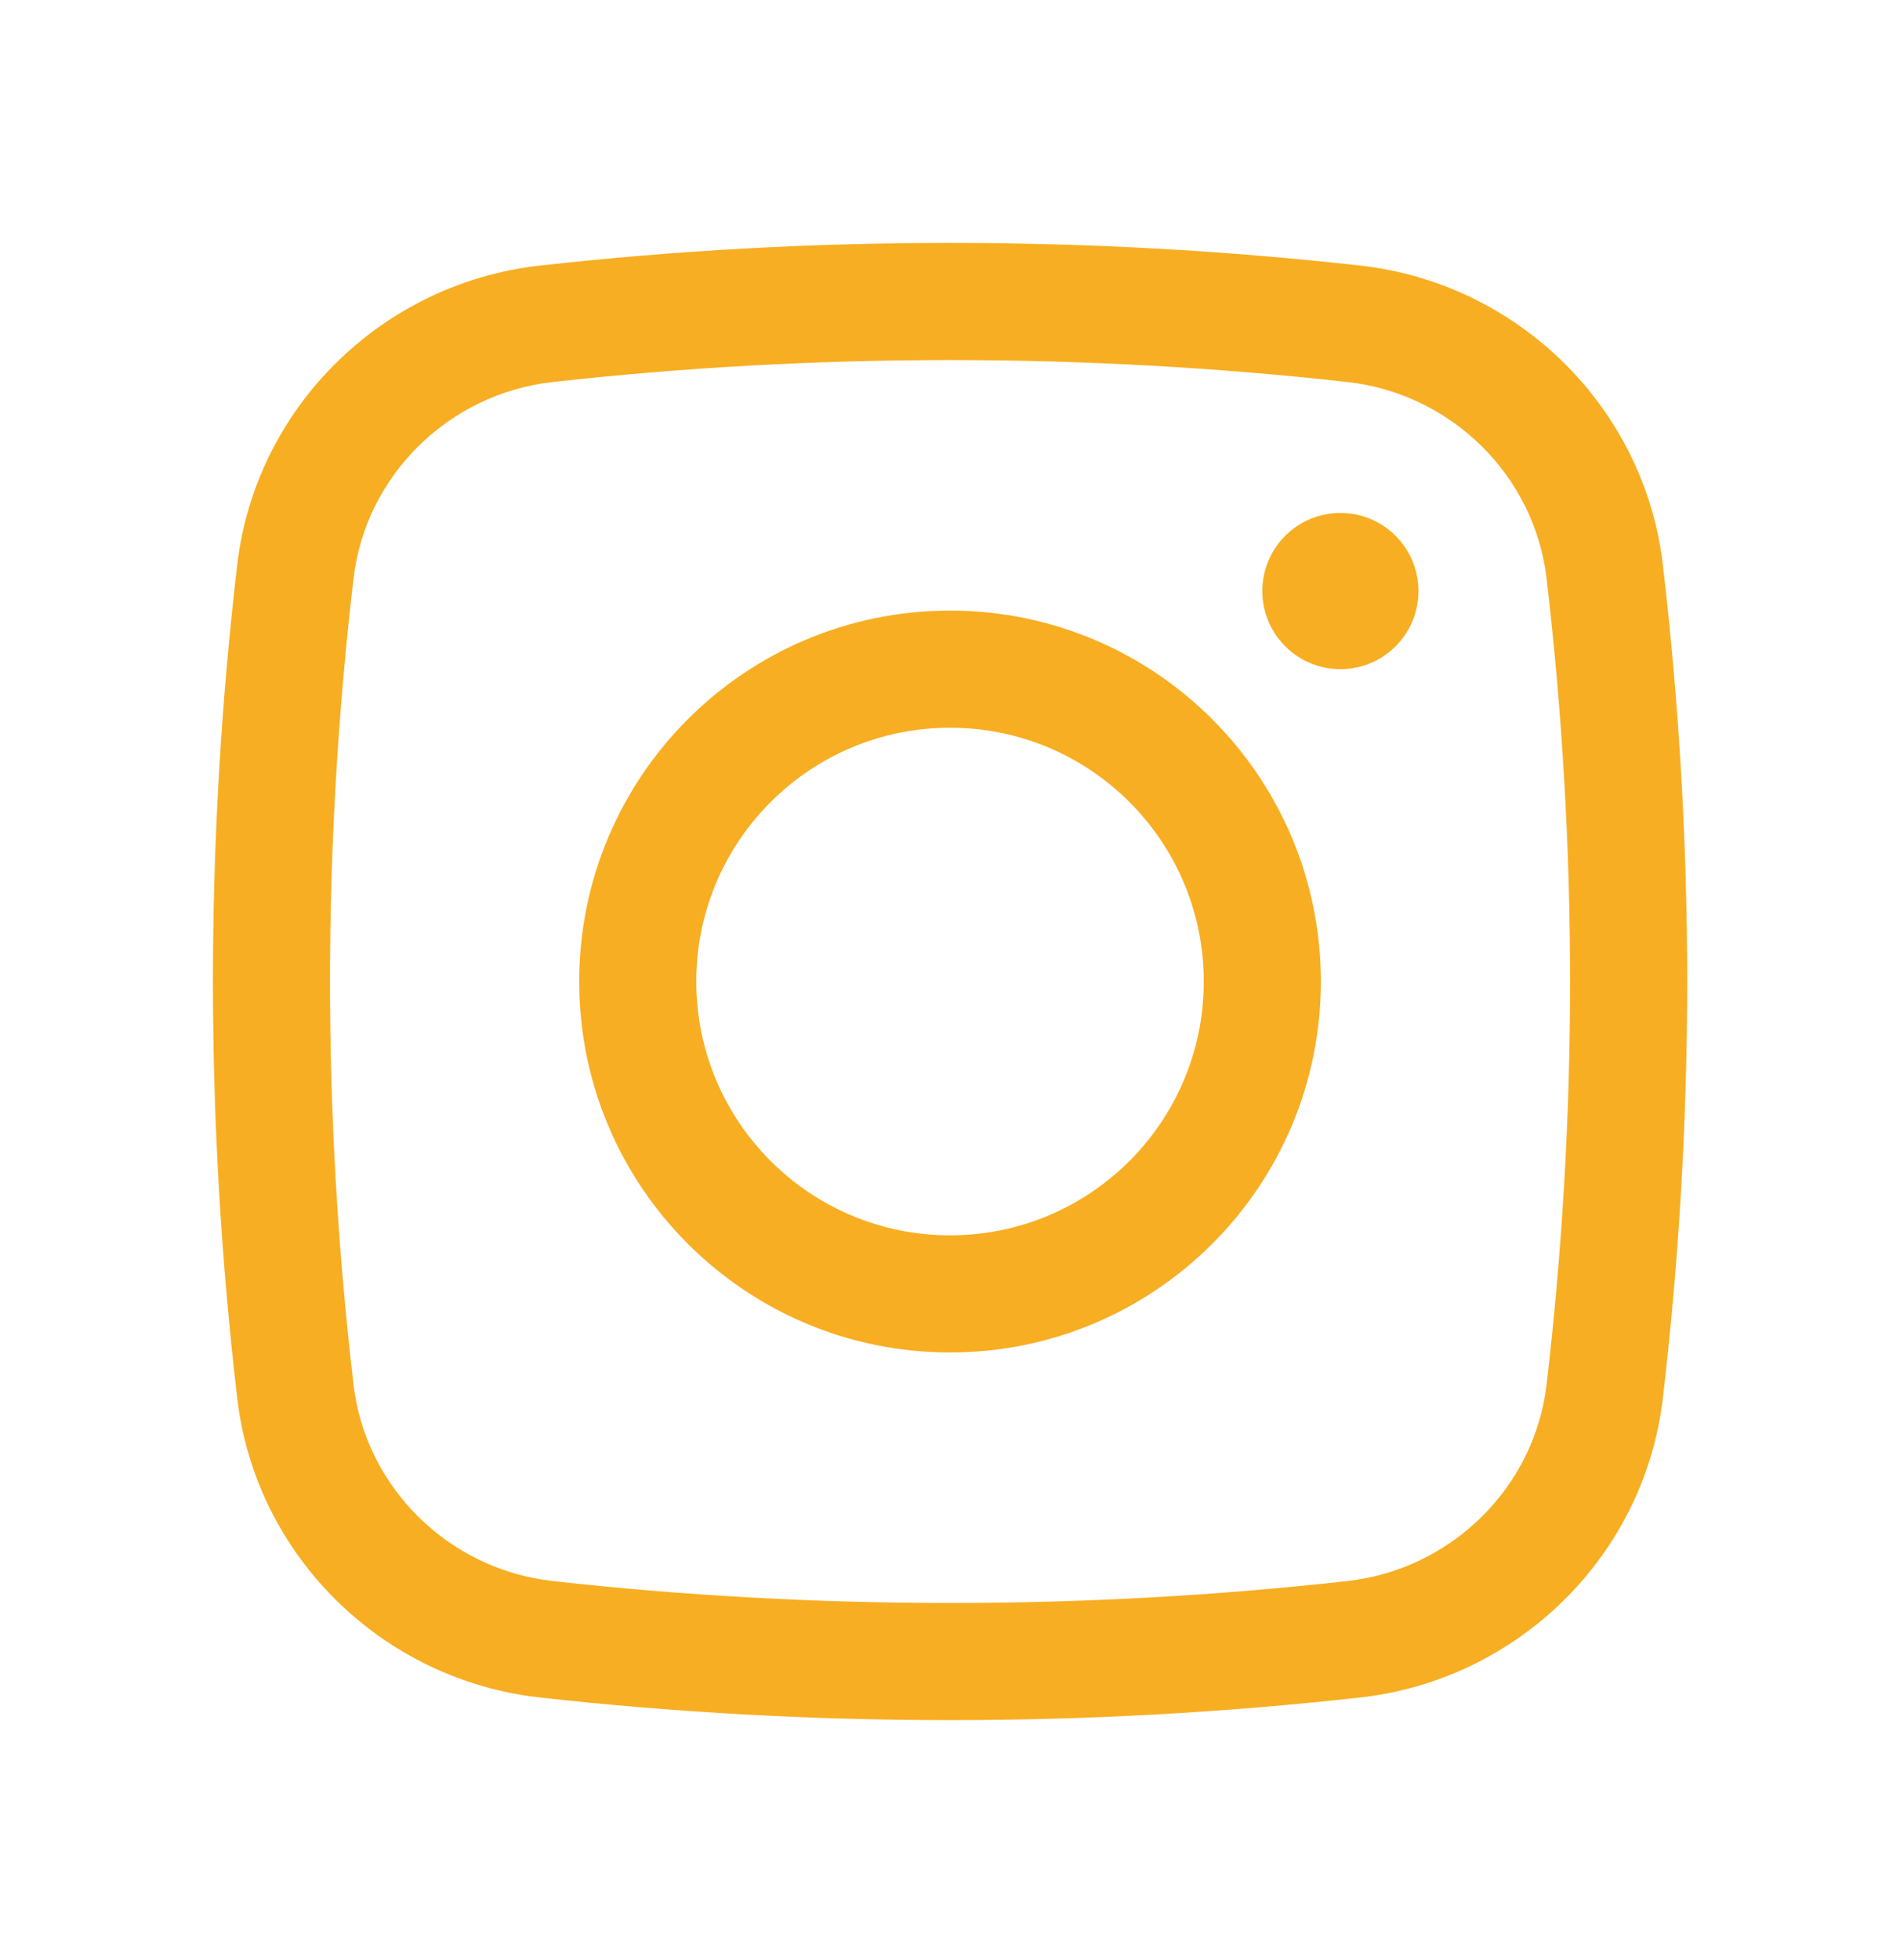
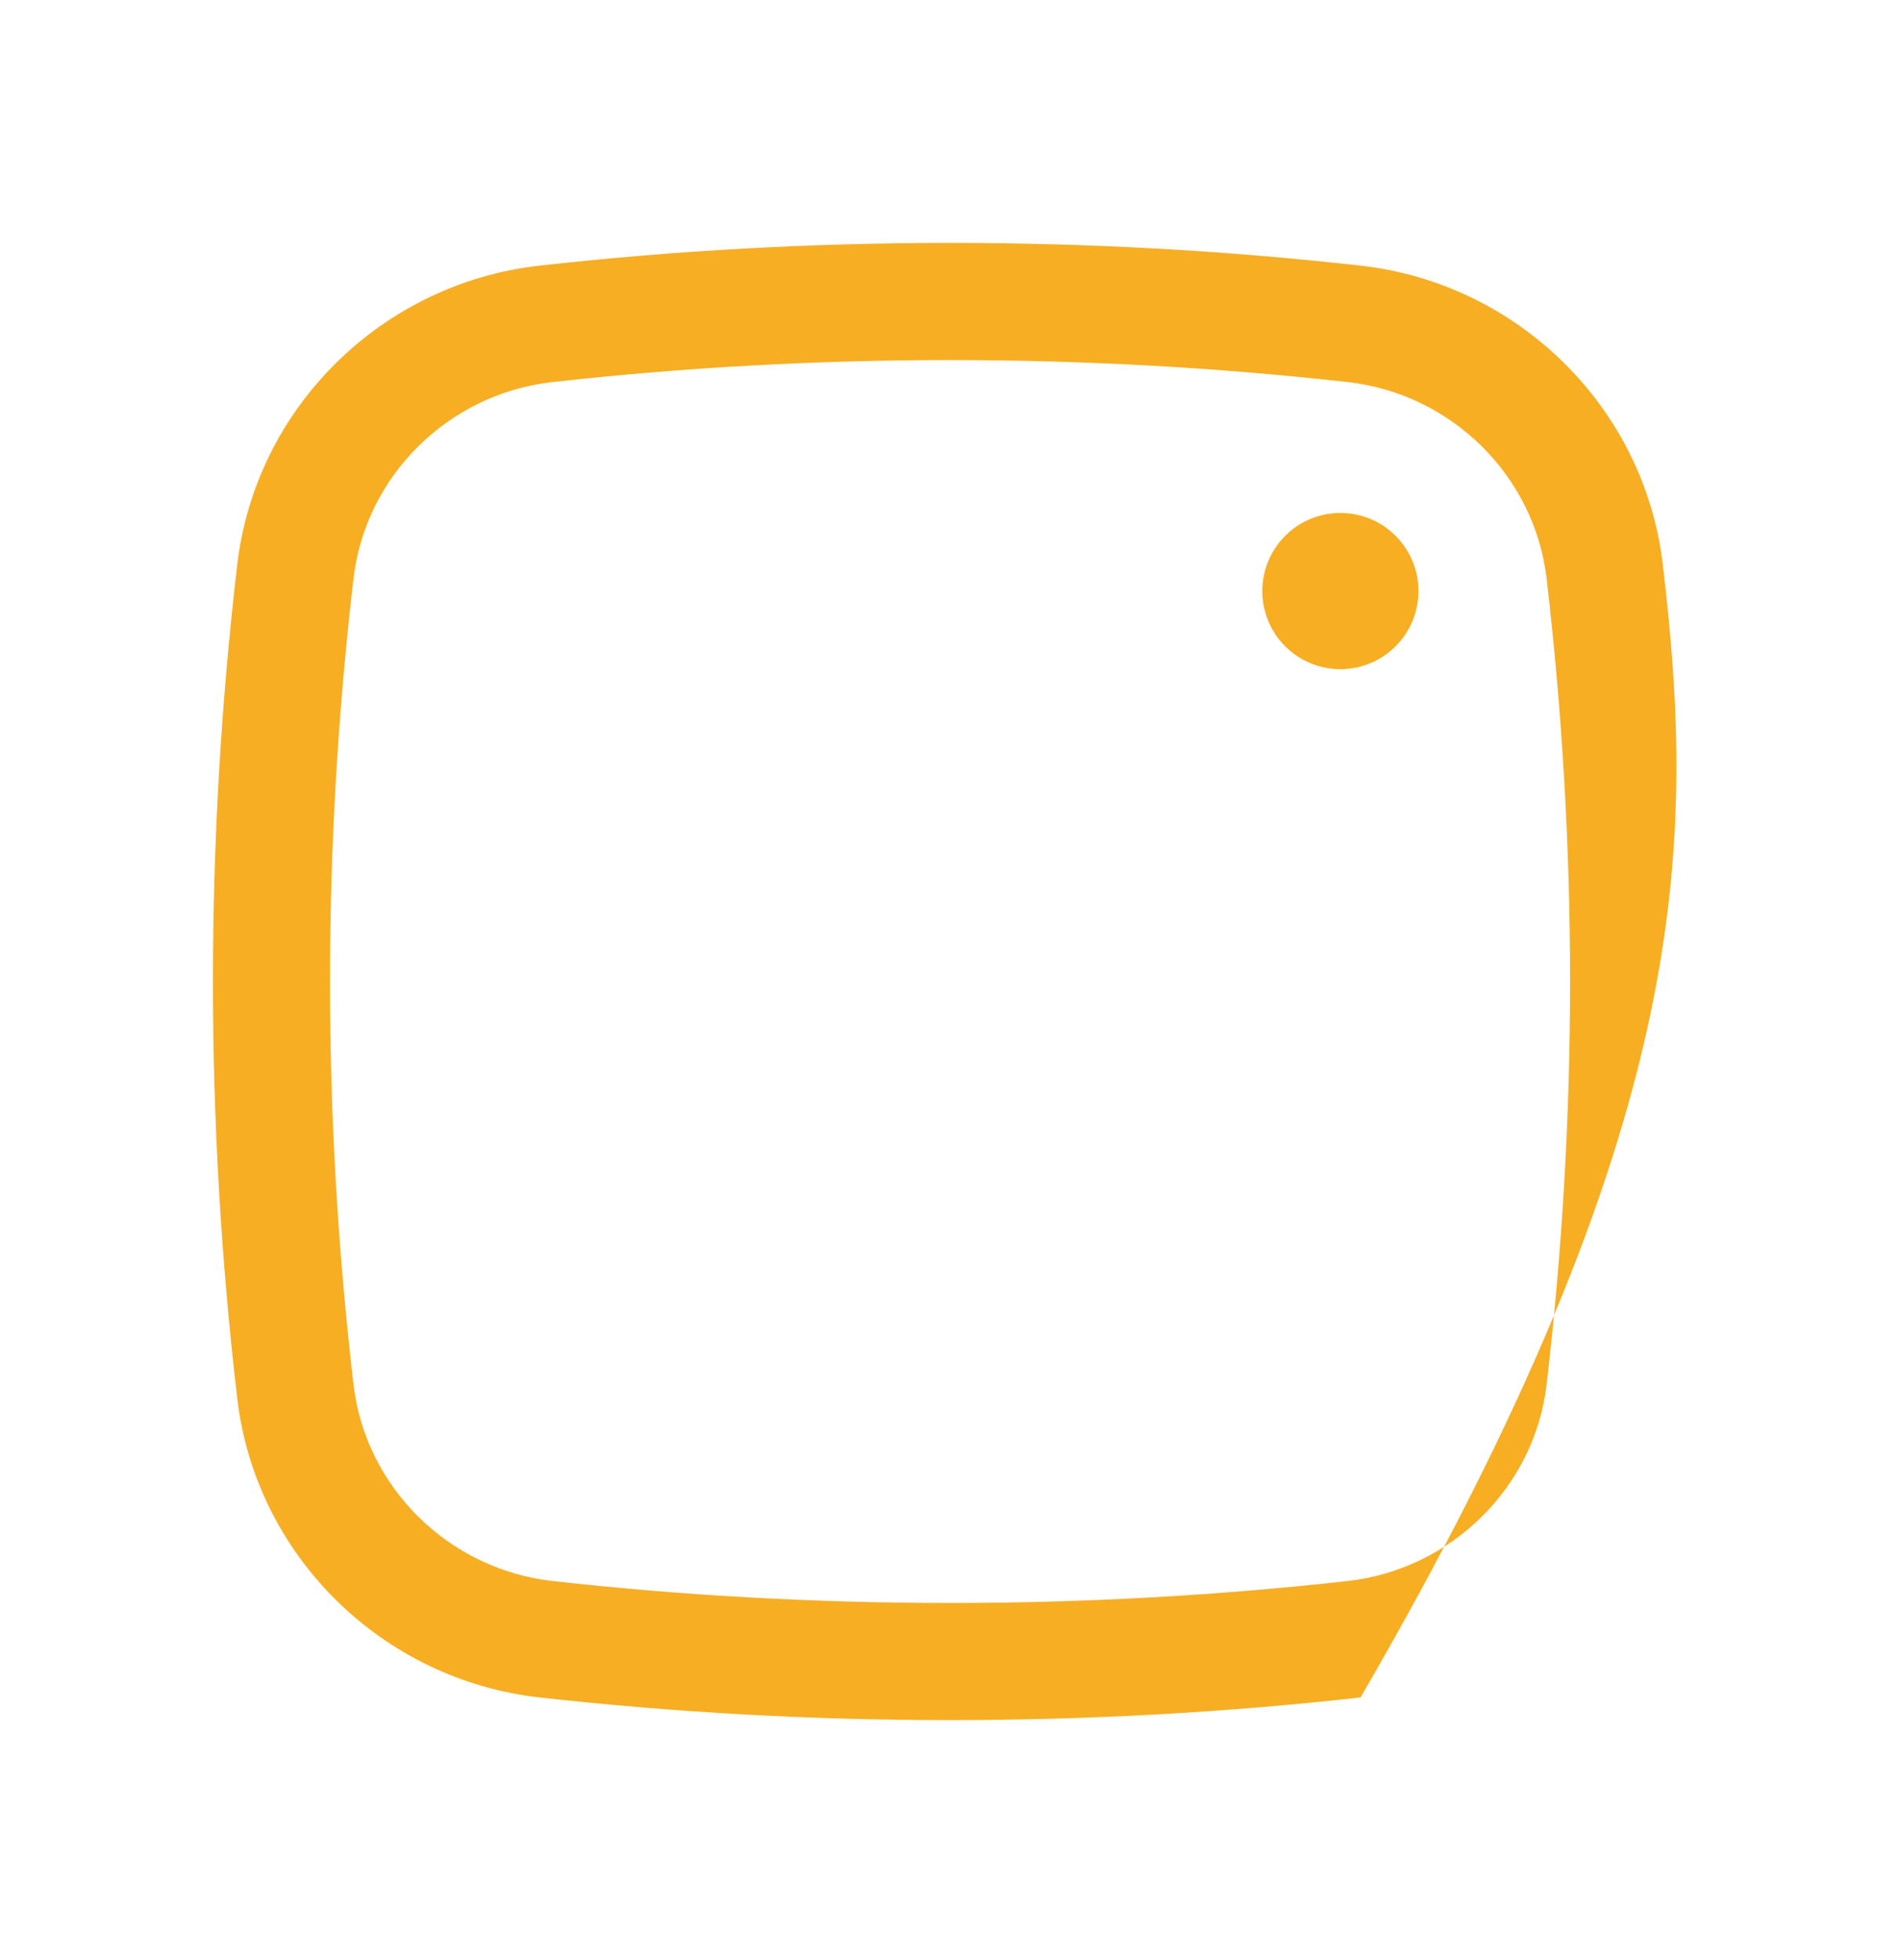
<svg xmlns="http://www.w3.org/2000/svg" width="32" height="33" viewBox="0 0 32 33" fill="none">
  <path d="M21.26 9.951C21.26 9.225 21.849 8.636 22.575 8.636C23.301 8.636 23.89 9.225 23.89 9.951C23.89 10.677 23.301 11.266 22.575 11.266C21.849 11.266 21.26 10.677 21.26 9.951Z" fill="#F8AE22" />
-   <path fill-rule="evenodd" clip-rule="evenodd" d="M16.001 10.28C12.551 10.28 9.755 13.076 9.755 16.525C9.755 19.974 12.551 22.77 16.001 22.77C19.45 22.77 22.246 19.974 22.246 16.525C22.246 13.076 19.45 10.28 16.001 10.28ZM11.727 16.525C11.727 14.165 13.641 12.252 16.001 12.252C18.361 12.252 20.274 14.165 20.274 16.525C20.274 18.885 18.361 20.798 16.001 20.798C13.641 20.798 11.727 18.885 11.727 16.525Z" fill="#F8AE22" />
-   <path fill-rule="evenodd" clip-rule="evenodd" d="M22.914 4.472C18.356 3.962 13.645 3.962 9.087 4.472C6.441 4.768 4.306 6.852 3.995 9.511C3.45 14.171 3.45 18.879 3.995 23.539C4.306 26.198 6.441 28.282 9.087 28.578C13.645 29.087 18.356 29.087 22.914 28.578C25.56 28.282 27.695 26.198 28.006 23.539C28.552 18.879 28.552 14.171 28.006 9.511C27.695 6.852 25.56 4.768 22.914 4.472ZM9.306 6.432C13.718 5.939 18.283 5.939 22.695 6.432C24.444 6.627 25.845 8.007 26.048 9.74C26.575 14.248 26.575 18.802 26.048 23.31C25.845 25.042 24.444 26.422 22.695 26.618C18.283 27.111 13.718 27.111 9.306 26.618C7.557 26.422 6.156 25.042 5.954 23.31C5.426 18.802 5.426 14.248 5.954 9.74C6.156 8.007 7.557 6.627 9.306 6.432Z" fill="#F8AE22" />
+   <path fill-rule="evenodd" clip-rule="evenodd" d="M22.914 4.472C18.356 3.962 13.645 3.962 9.087 4.472C6.441 4.768 4.306 6.852 3.995 9.511C3.45 14.171 3.45 18.879 3.995 23.539C4.306 26.198 6.441 28.282 9.087 28.578C13.645 29.087 18.356 29.087 22.914 28.578C28.552 18.879 28.552 14.171 28.006 9.511C27.695 6.852 25.56 4.768 22.914 4.472ZM9.306 6.432C13.718 5.939 18.283 5.939 22.695 6.432C24.444 6.627 25.845 8.007 26.048 9.74C26.575 14.248 26.575 18.802 26.048 23.31C25.845 25.042 24.444 26.422 22.695 26.618C18.283 27.111 13.718 27.111 9.306 26.618C7.557 26.422 6.156 25.042 5.954 23.31C5.426 18.802 5.426 14.248 5.954 9.74C6.156 8.007 7.557 6.627 9.306 6.432Z" fill="#F8AE22" />
</svg>